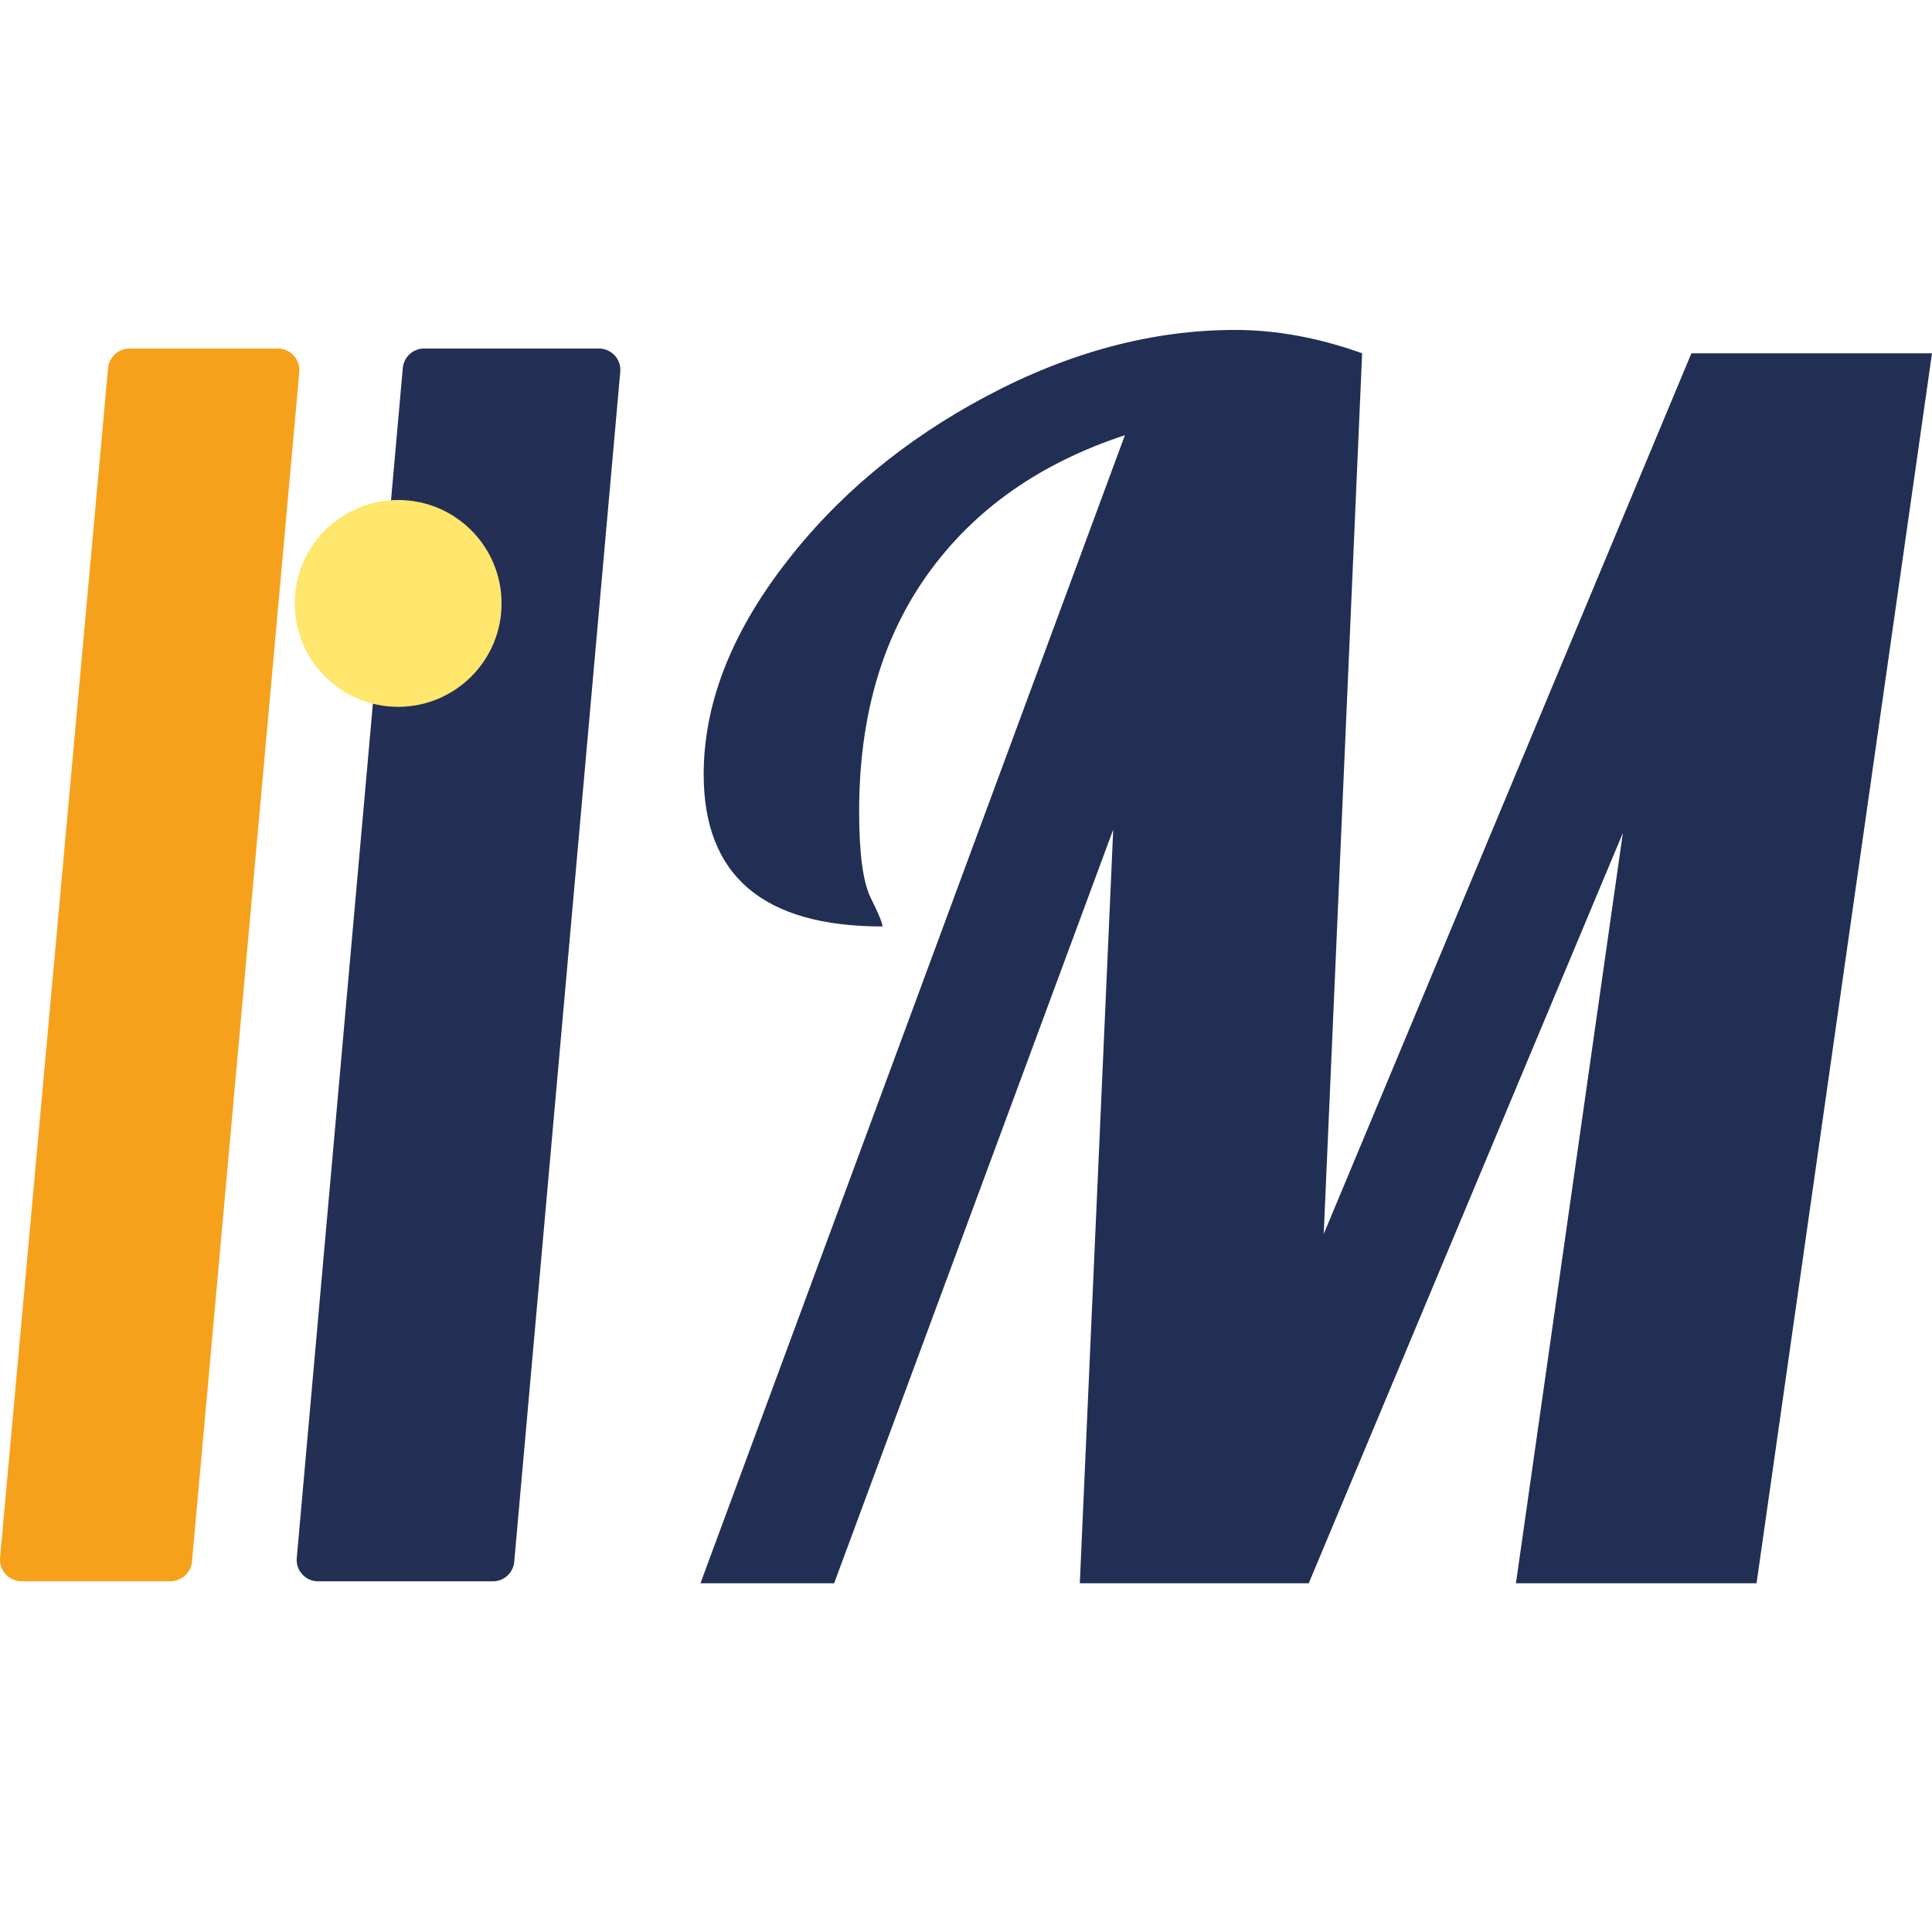
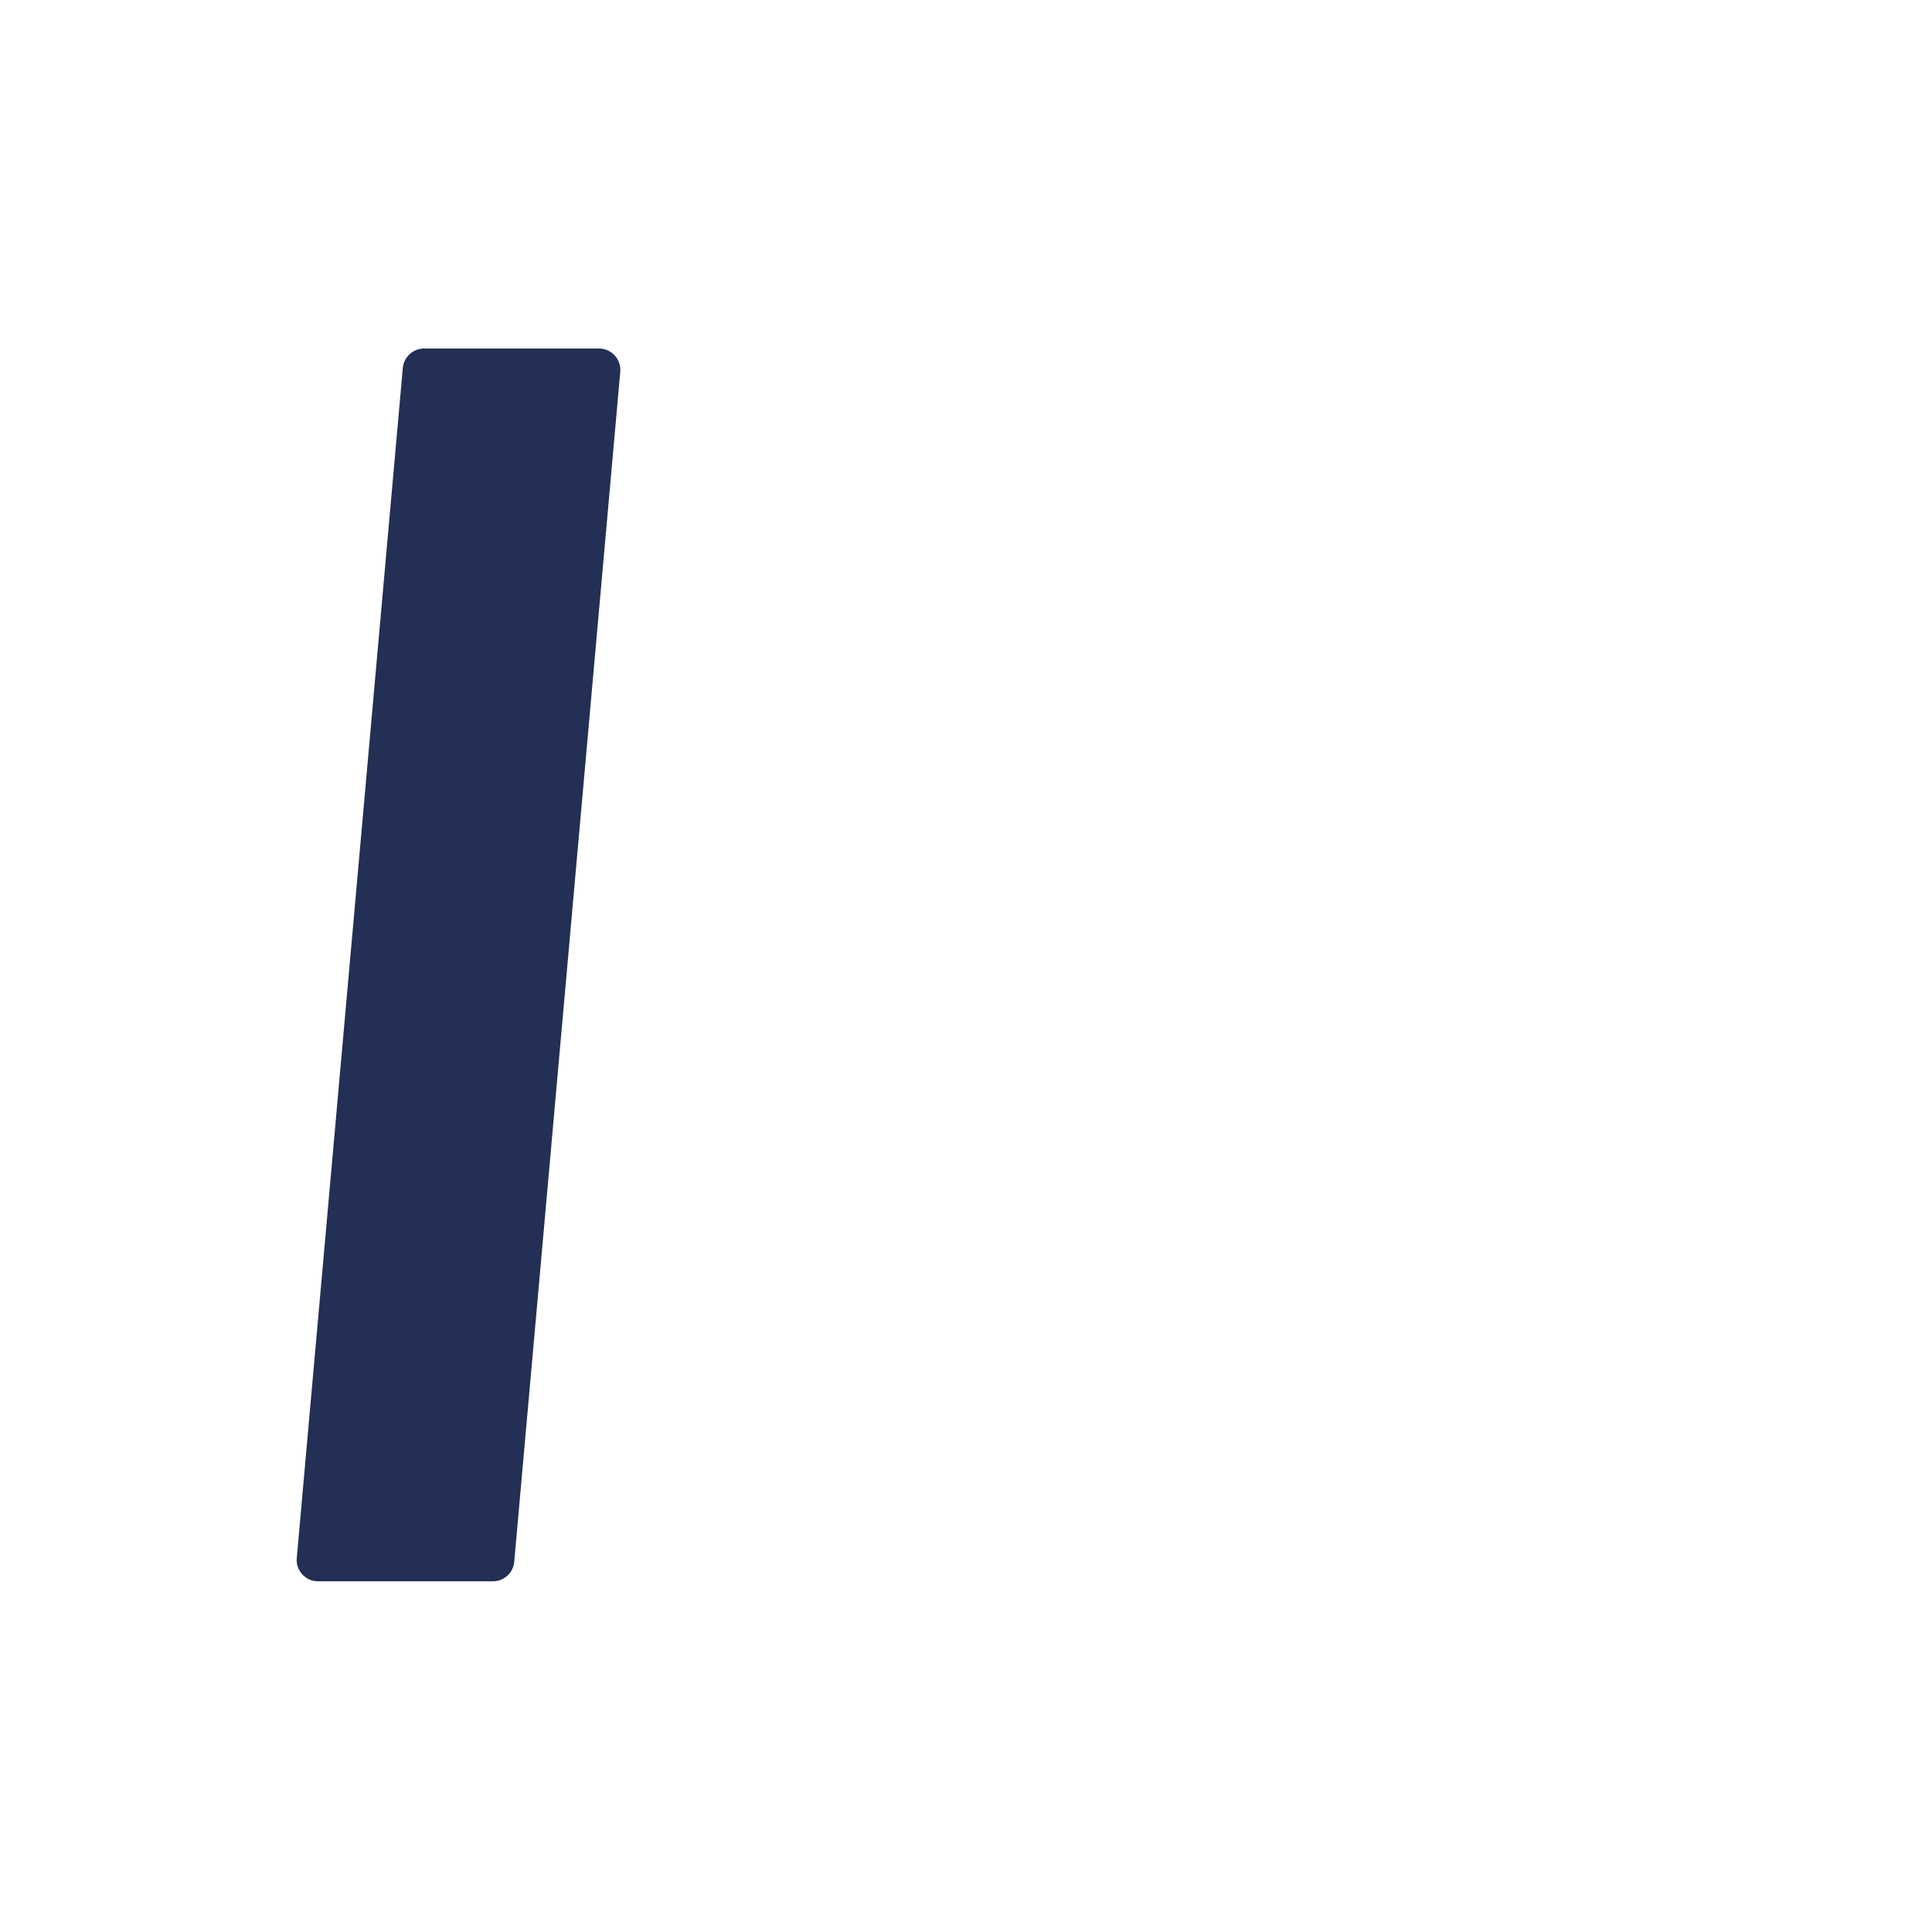
<svg xmlns="http://www.w3.org/2000/svg" id="Calque_1" data-name="Calque 1" viewBox="0 0 258 258">
  <defs>
    <style>
      .cls-1 {
        fill: #232f54;
      }

      .cls-2 {
        fill: #ffe66d;
      }

      .cls-3 {
        fill: #212f54;
      }

      .cls-4 {
        fill: #f6a11b;
      }
    </style>
  </defs>
-   <path class="cls-4" d="M22.75,211.17H2.9c-1.71,0-3.05-1.47-2.89-3.17L14.43,49.18c.14-1.5,1.39-2.64,2.89-2.64h19.76c1.71,0,3.04,1.46,2.89,3.16l-14.33,158.82c-.13,1.5-1.39,2.64-2.89,2.64Z" />
  <path class="cls-1" d="M65.82,211.17h-23.34c-1.68,0-3-1.44-2.85-3.11l14.16-158.91c.13-1.48,1.37-2.61,2.85-2.61h23.34c1.68,0,3,1.44,2.85,3.11l-14.16,158.91c-.13,1.48-1.37,2.61-2.85,2.61Z" />
-   <path class="cls-3" d="M150.21,58.12c-11.31,3.72-20.05,9.86-26.22,18.41-6.18,8.56-9.26,19.16-9.26,31.8,0,5.66.52,9.52,1.56,11.6,1.04,2.09,1.56,3.35,1.56,3.79-15.92,0-23.88-6.77-23.88-20.31,0-9.22,3.53-18.48,10.6-27.78,7.06-9.3,16.14-16.88,27.23-22.76,11.08-5.88,22.13-8.81,33.14-8.81,5.5,0,11.16,1.04,16.96,3.12l-5.13,117.61,49.1-117.61h32.13l-23.43,164.25h-32.13l14.28-100.2-41.95,100.2h-30.57l4.46-100.65-37.27,100.65h-17.85l56.68-153.31Z" />
-   <circle class="cls-2" cx="53.17" cy="80.58" r="13.81" />
</svg>